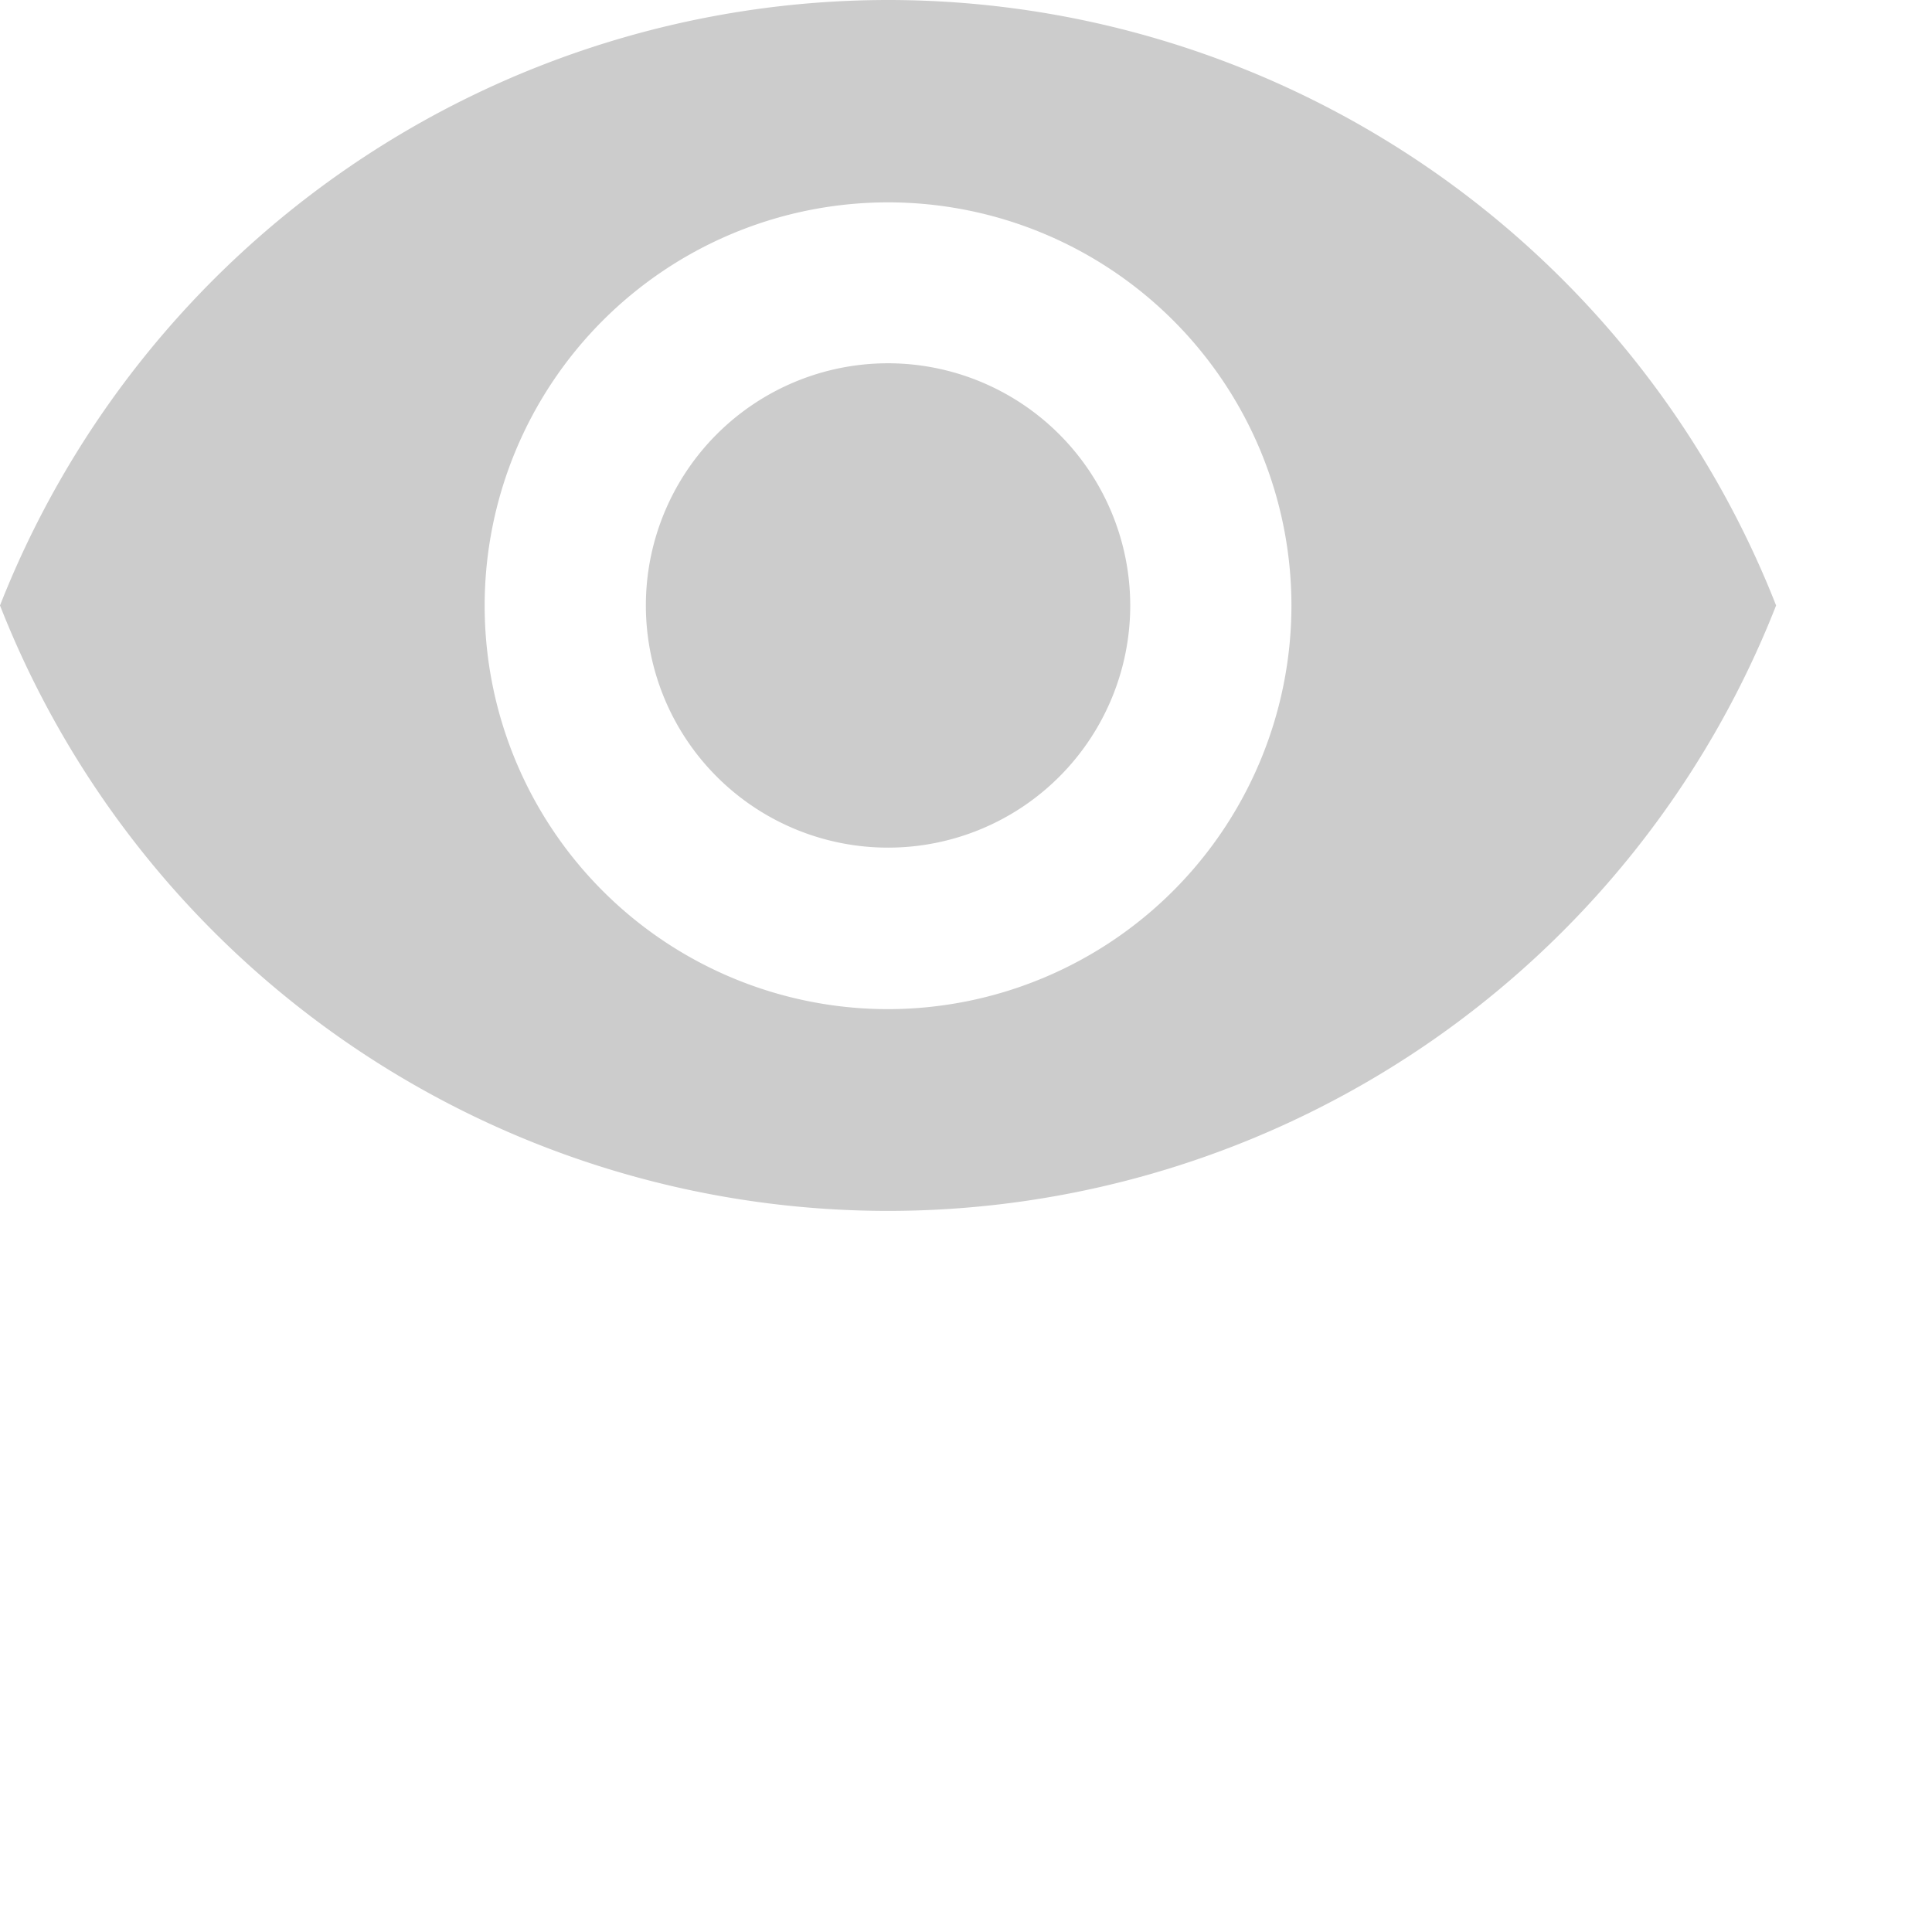
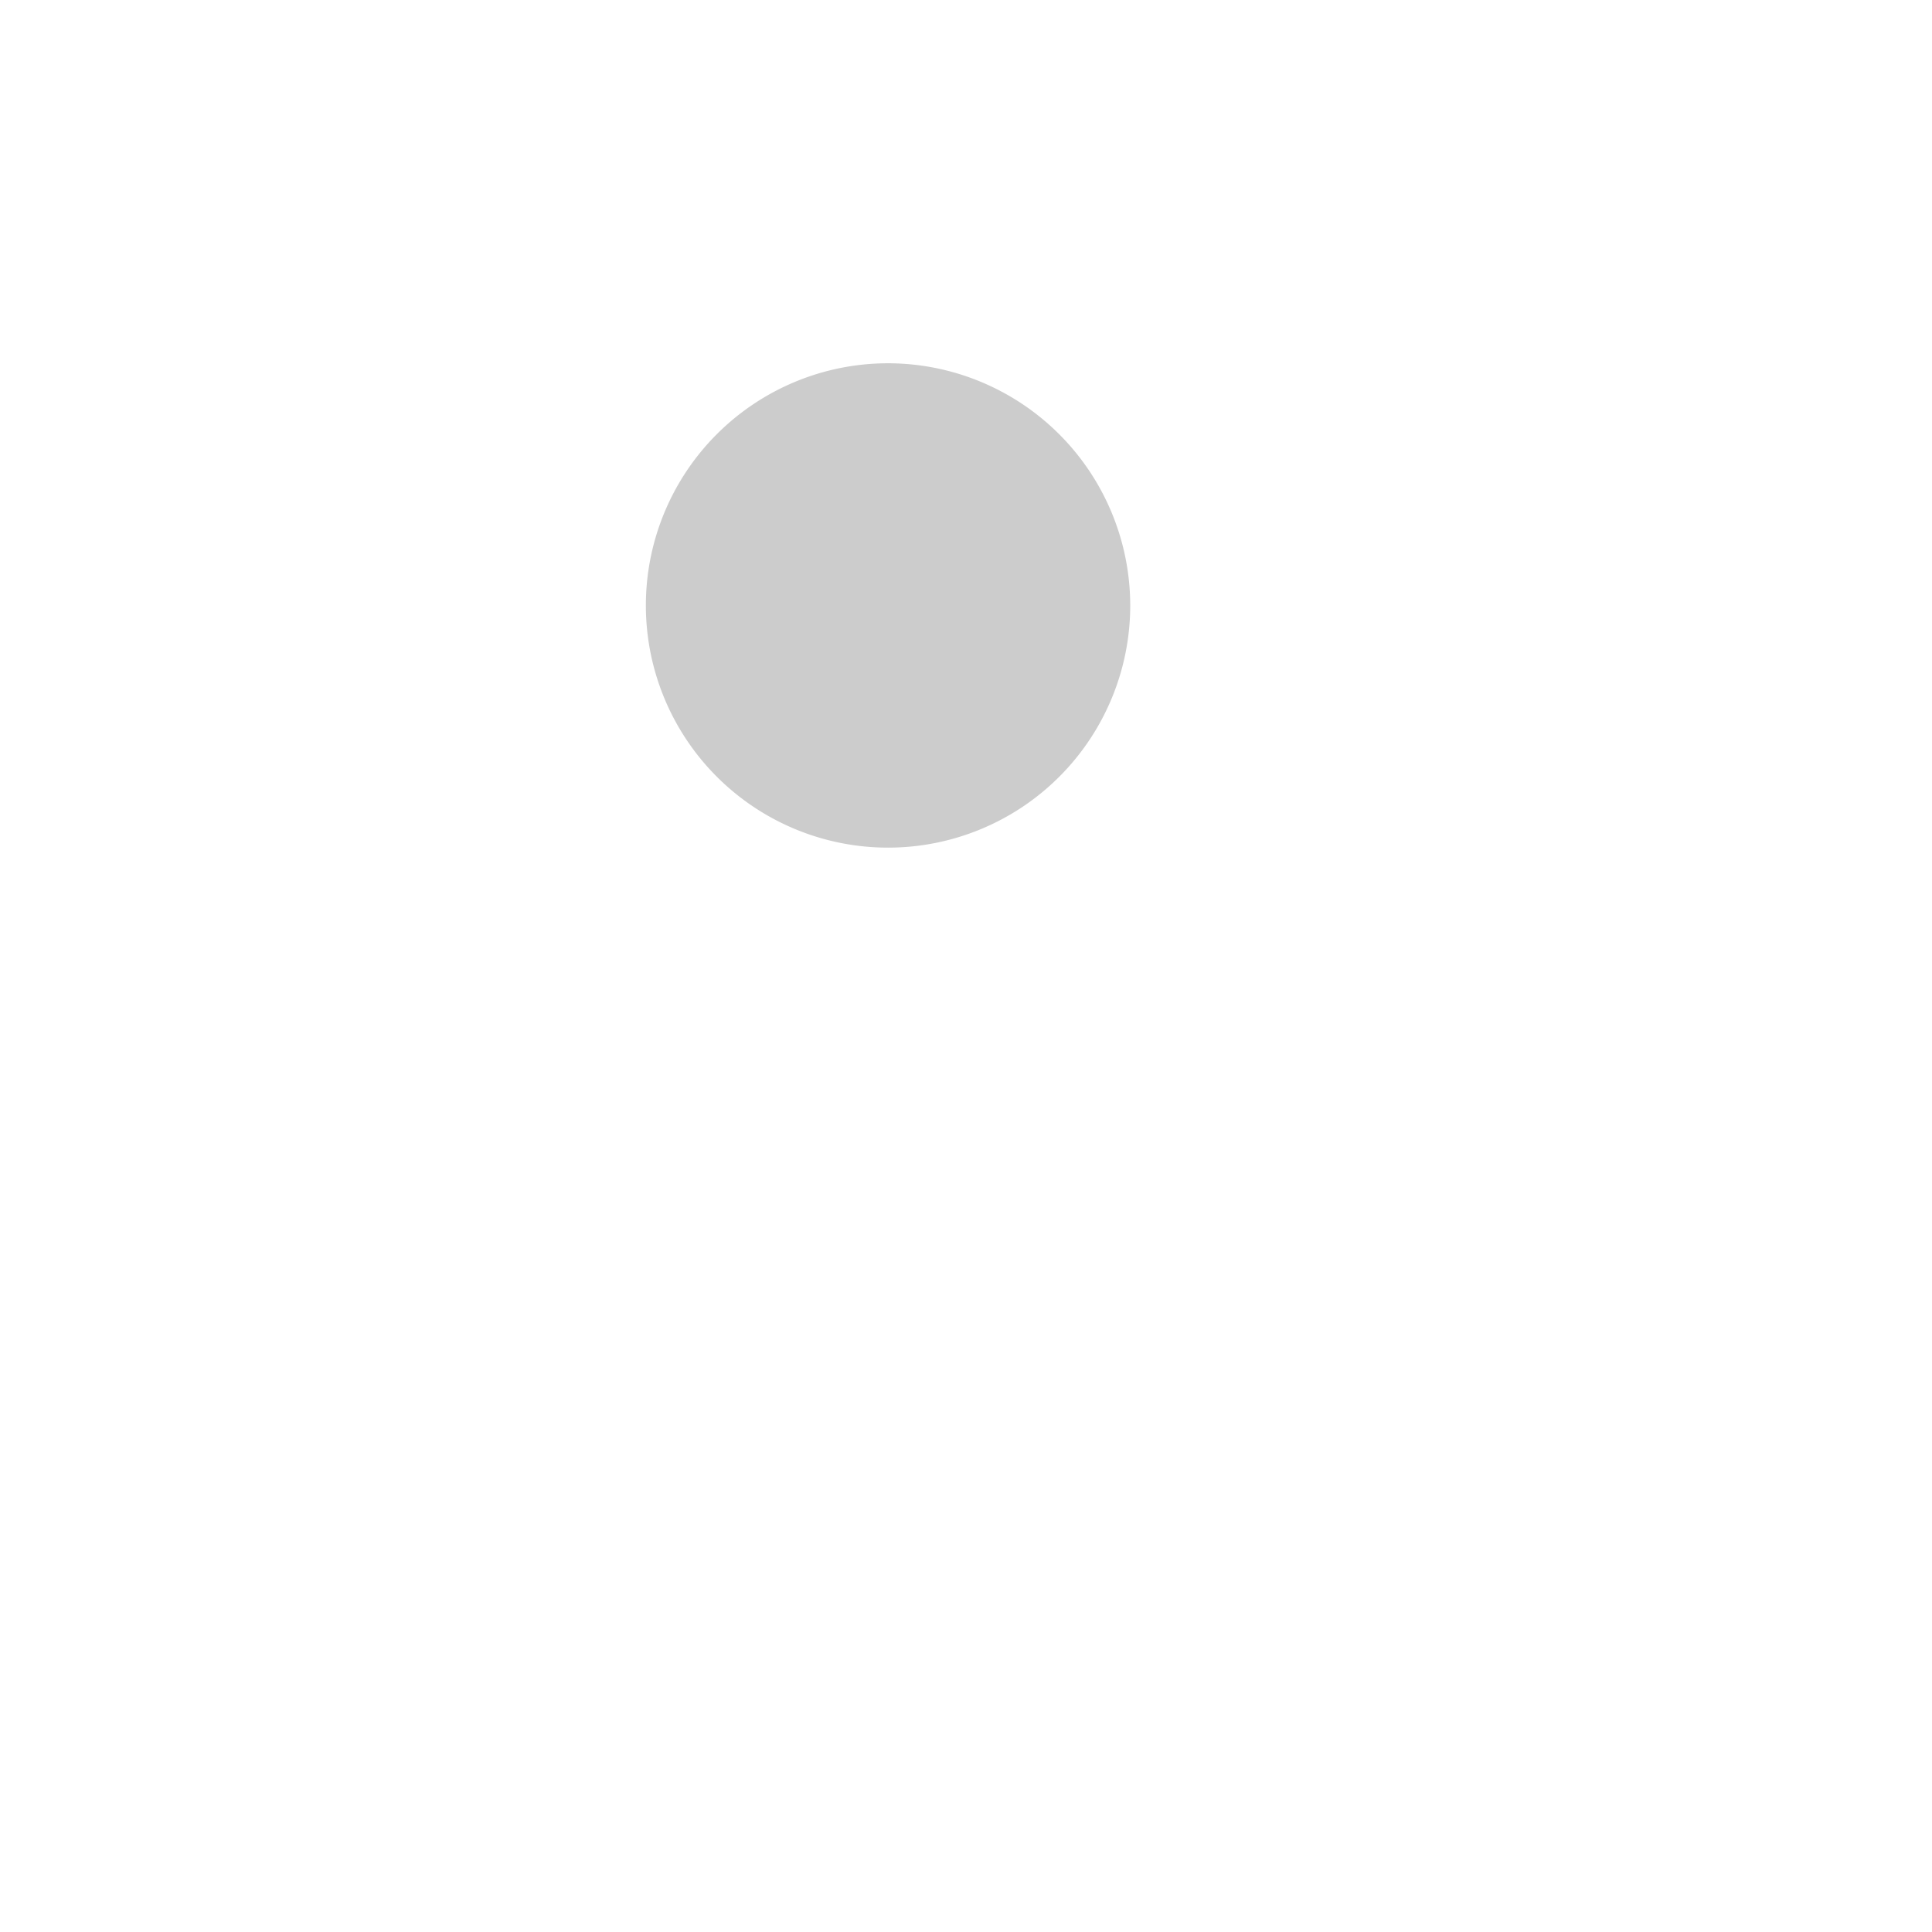
<svg xmlns="http://www.w3.org/2000/svg" id="visibility_copy_2" data-name="visibility copy 2" width="20" height="20" viewBox="0 0 25.863 25.863">
  <g id="Group_29" data-name="Group 29">
    <g id="Group_28" data-name="Group 28">
      <path id="Path_25" data-name="Path 25" d="M173.909,170.667a3.242,3.242,0,1,0,3.242,3.242A3.245,3.245,0,0,0,173.909,170.667Z" transform="translate(-162.021 -165.804)" fill="#ccc" />
-       <path id="Path_26" data-name="Path 26" d="M11.888,74.667A12.782,12.782,0,0,0,0,82.772a12.771,12.771,0,0,0,23.776,0A12.776,12.776,0,0,0,11.888,74.667Zm0,13.509a5.4,5.4,0,1,1,5.4-5.4A5.406,5.406,0,0,1,11.888,88.176Z" transform="translate(0 -74.667)" fill="#ccc" />
    </g>
  </g>
</svg>